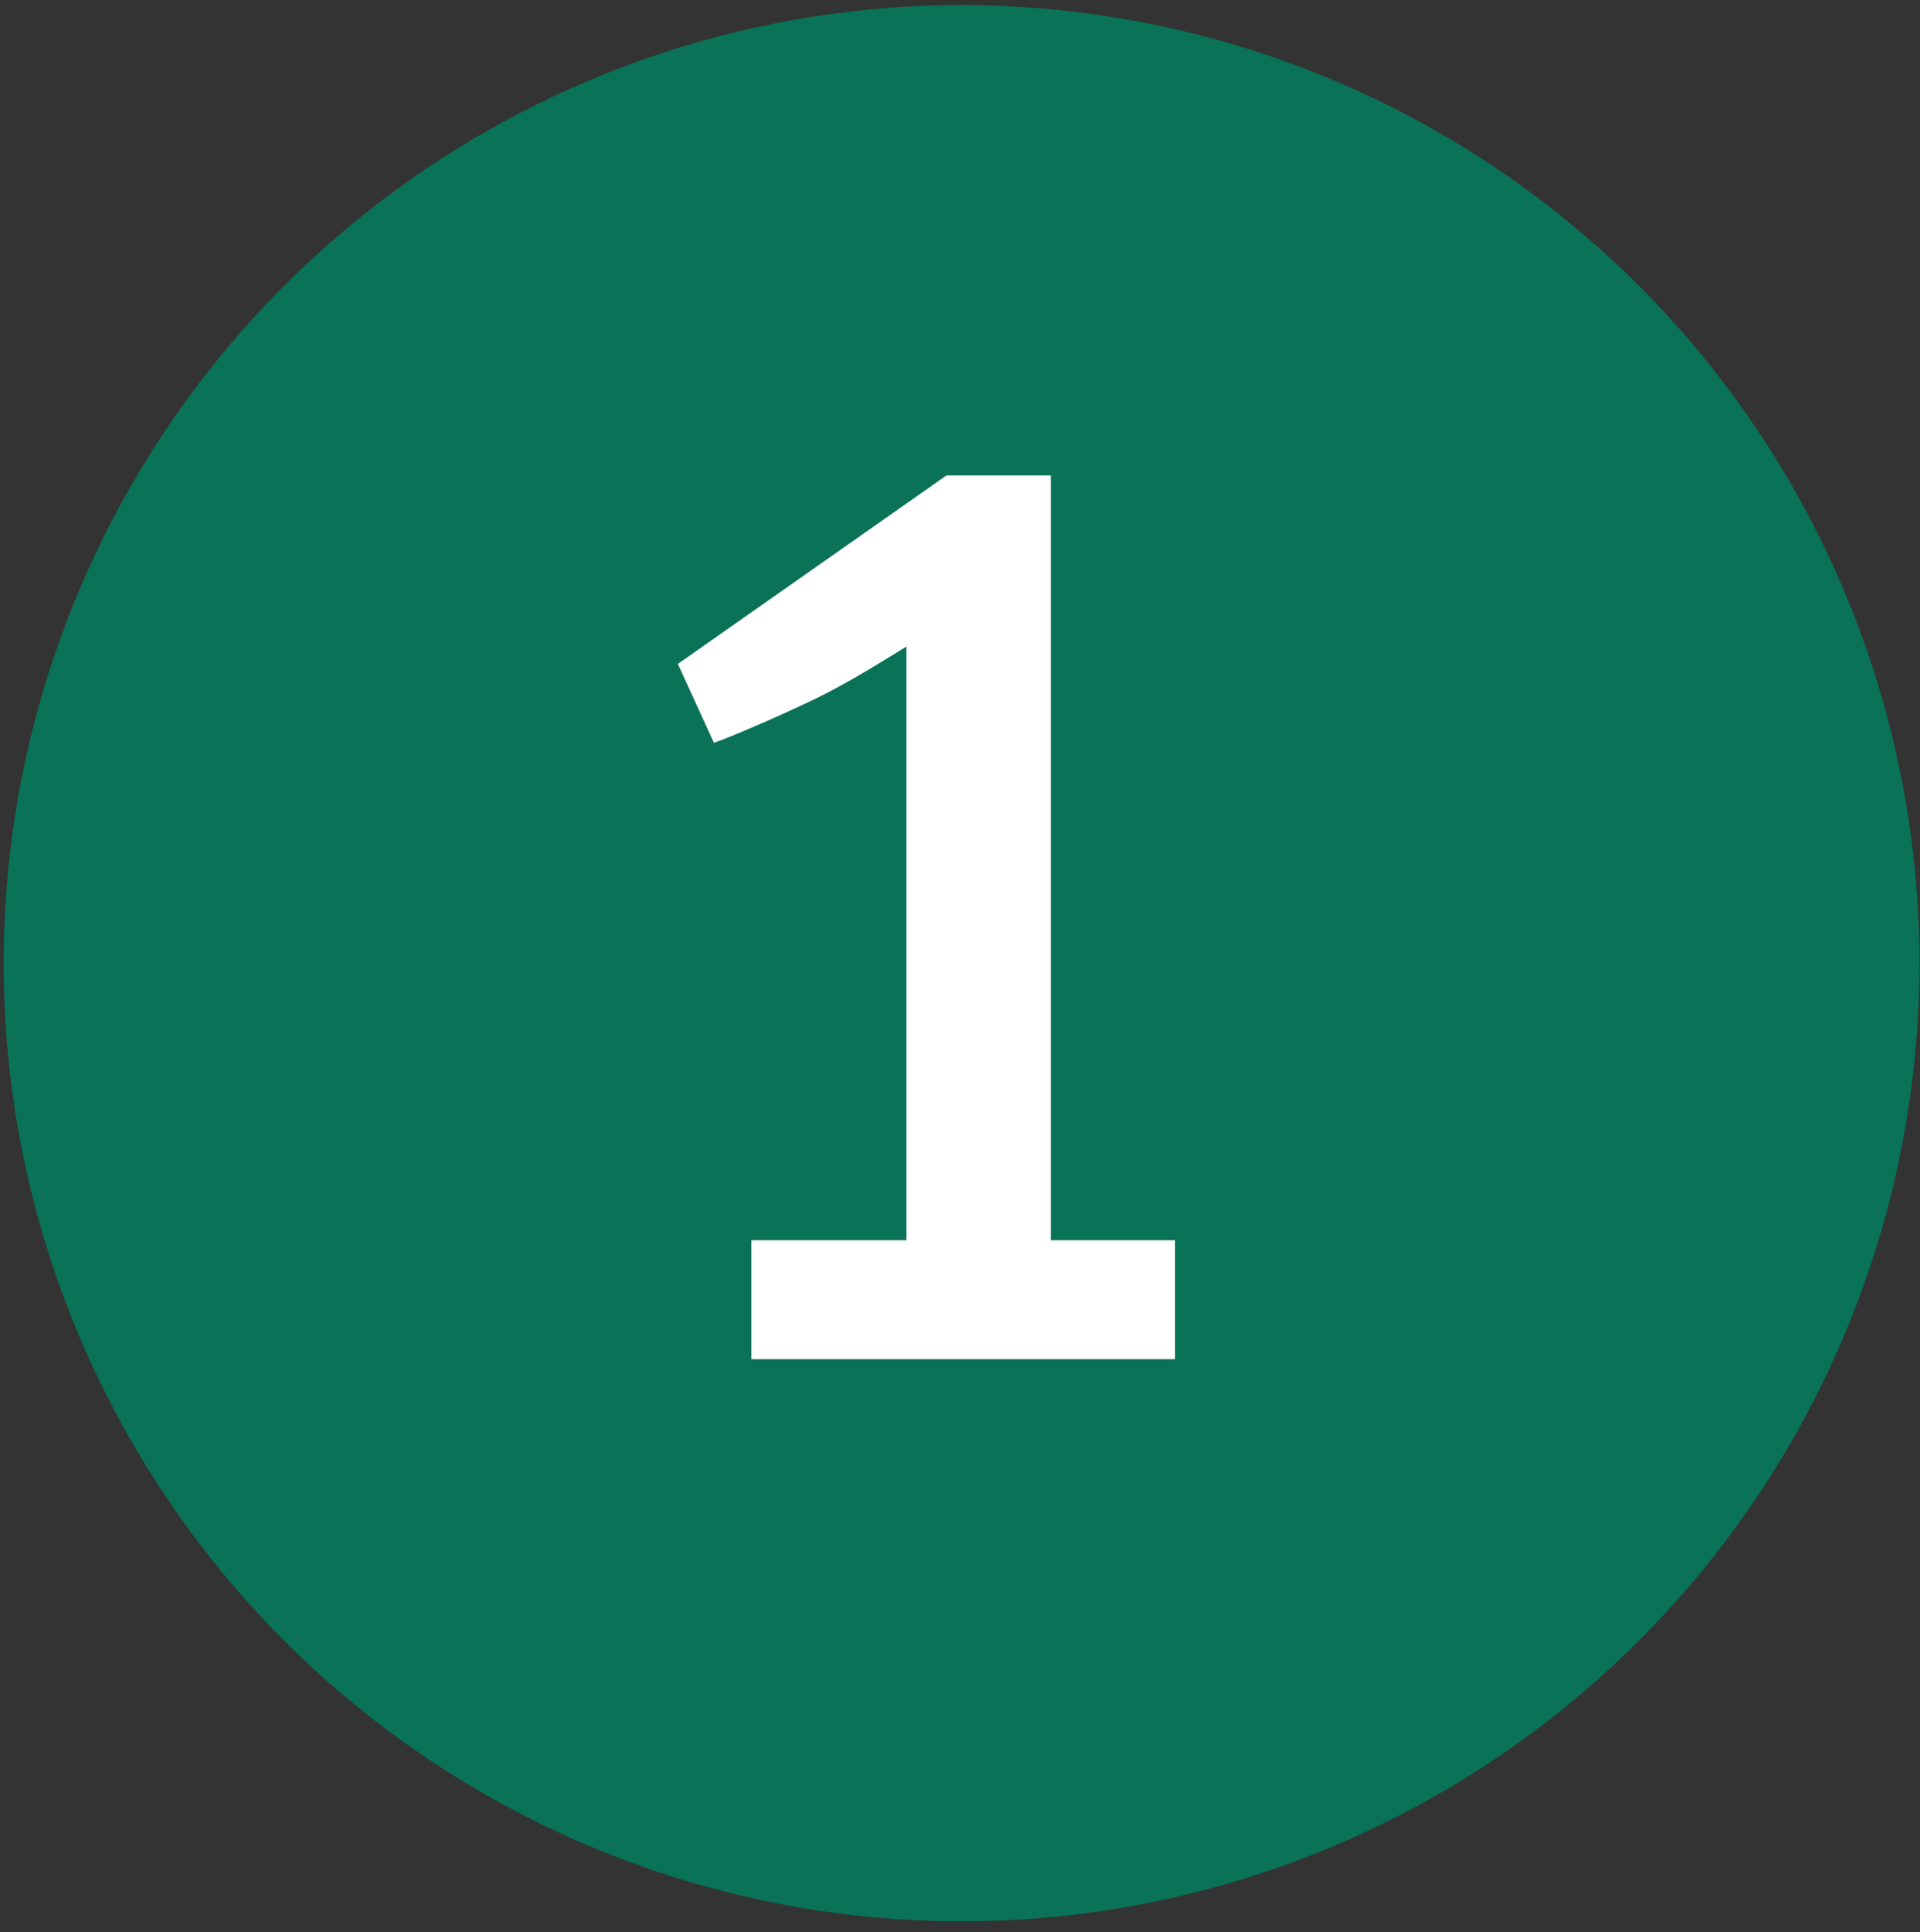
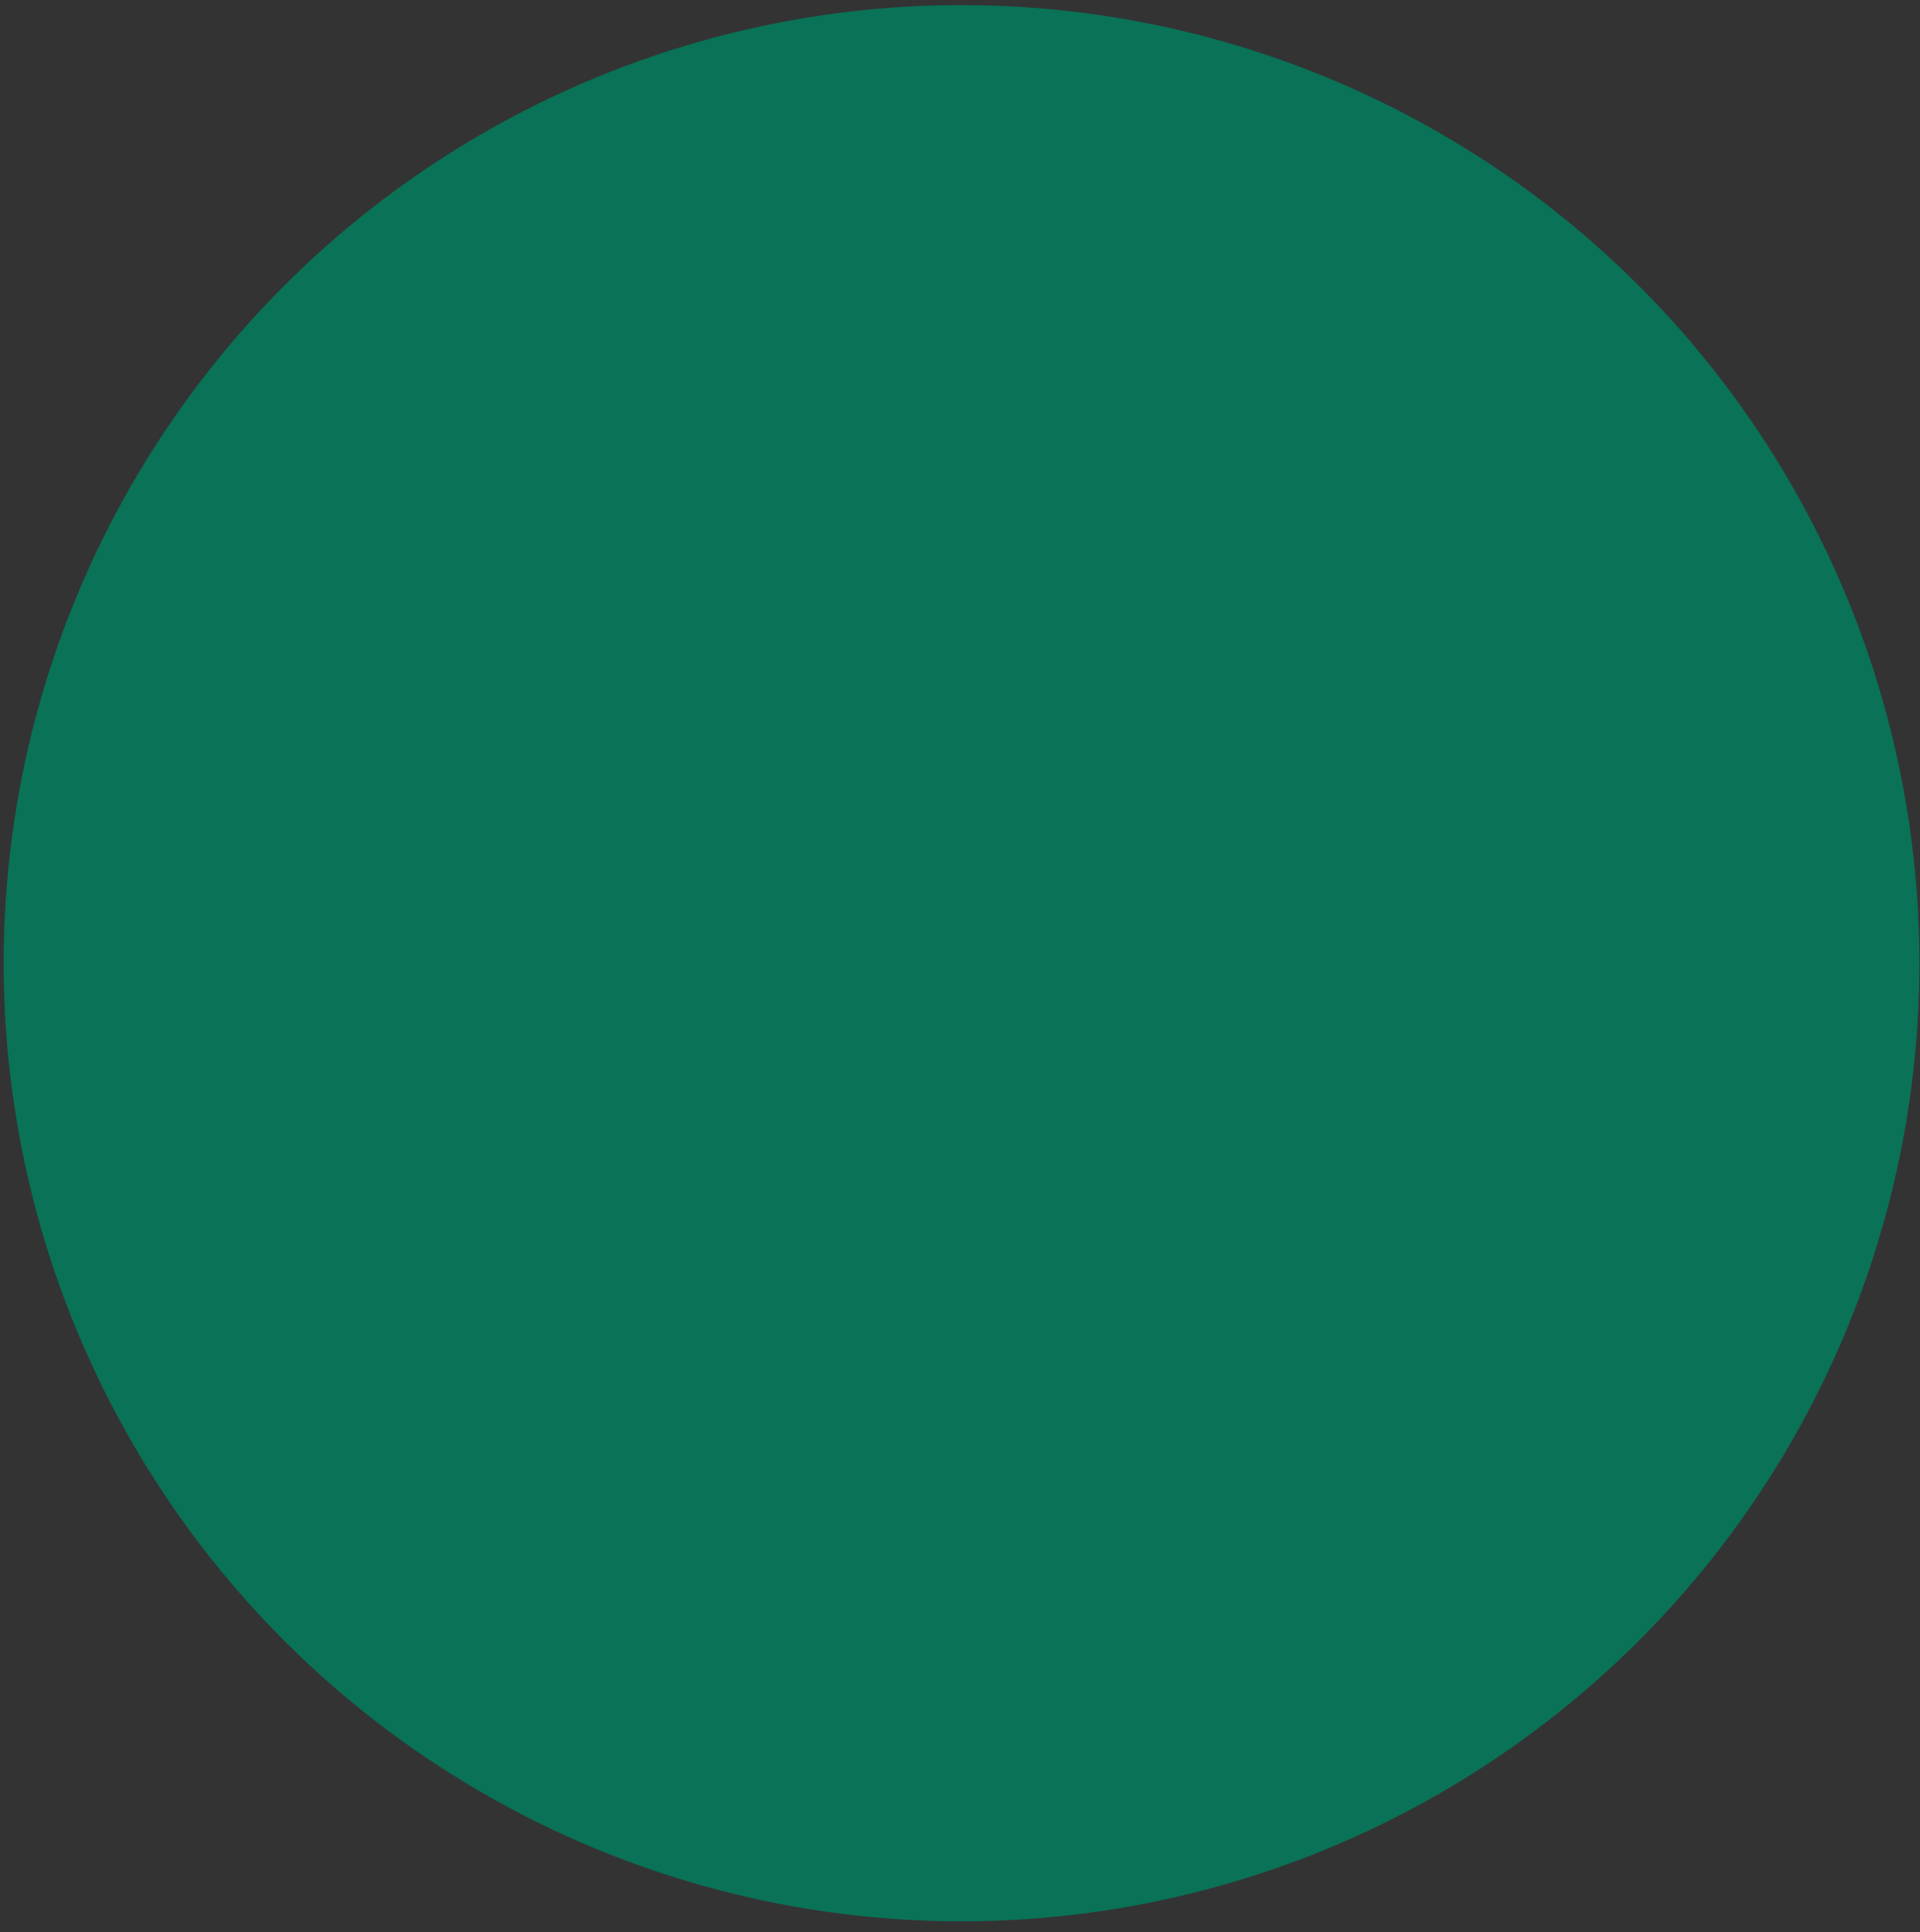
<svg xmlns="http://www.w3.org/2000/svg" width="163" height="164" viewBox="0 0 163 164" fill="none">
  <rect x="0" y="0" width="163" height="164" fill="#333333" stroke="none" />
  <circle cx="81.63" cy="81.752" r="81.321" fill="#097257" />
-   <path d="M99.762 115.362H63.787V105.262H76.952V54.875C75.817 55.556 72.299 57.825 69.235 59.301C66.171 60.776 61.972 62.592 60.61 63.046L57.546 56.35L80.356 40.349H89.208V105.262H99.762V115.362Z" fill="white" />
</svg>